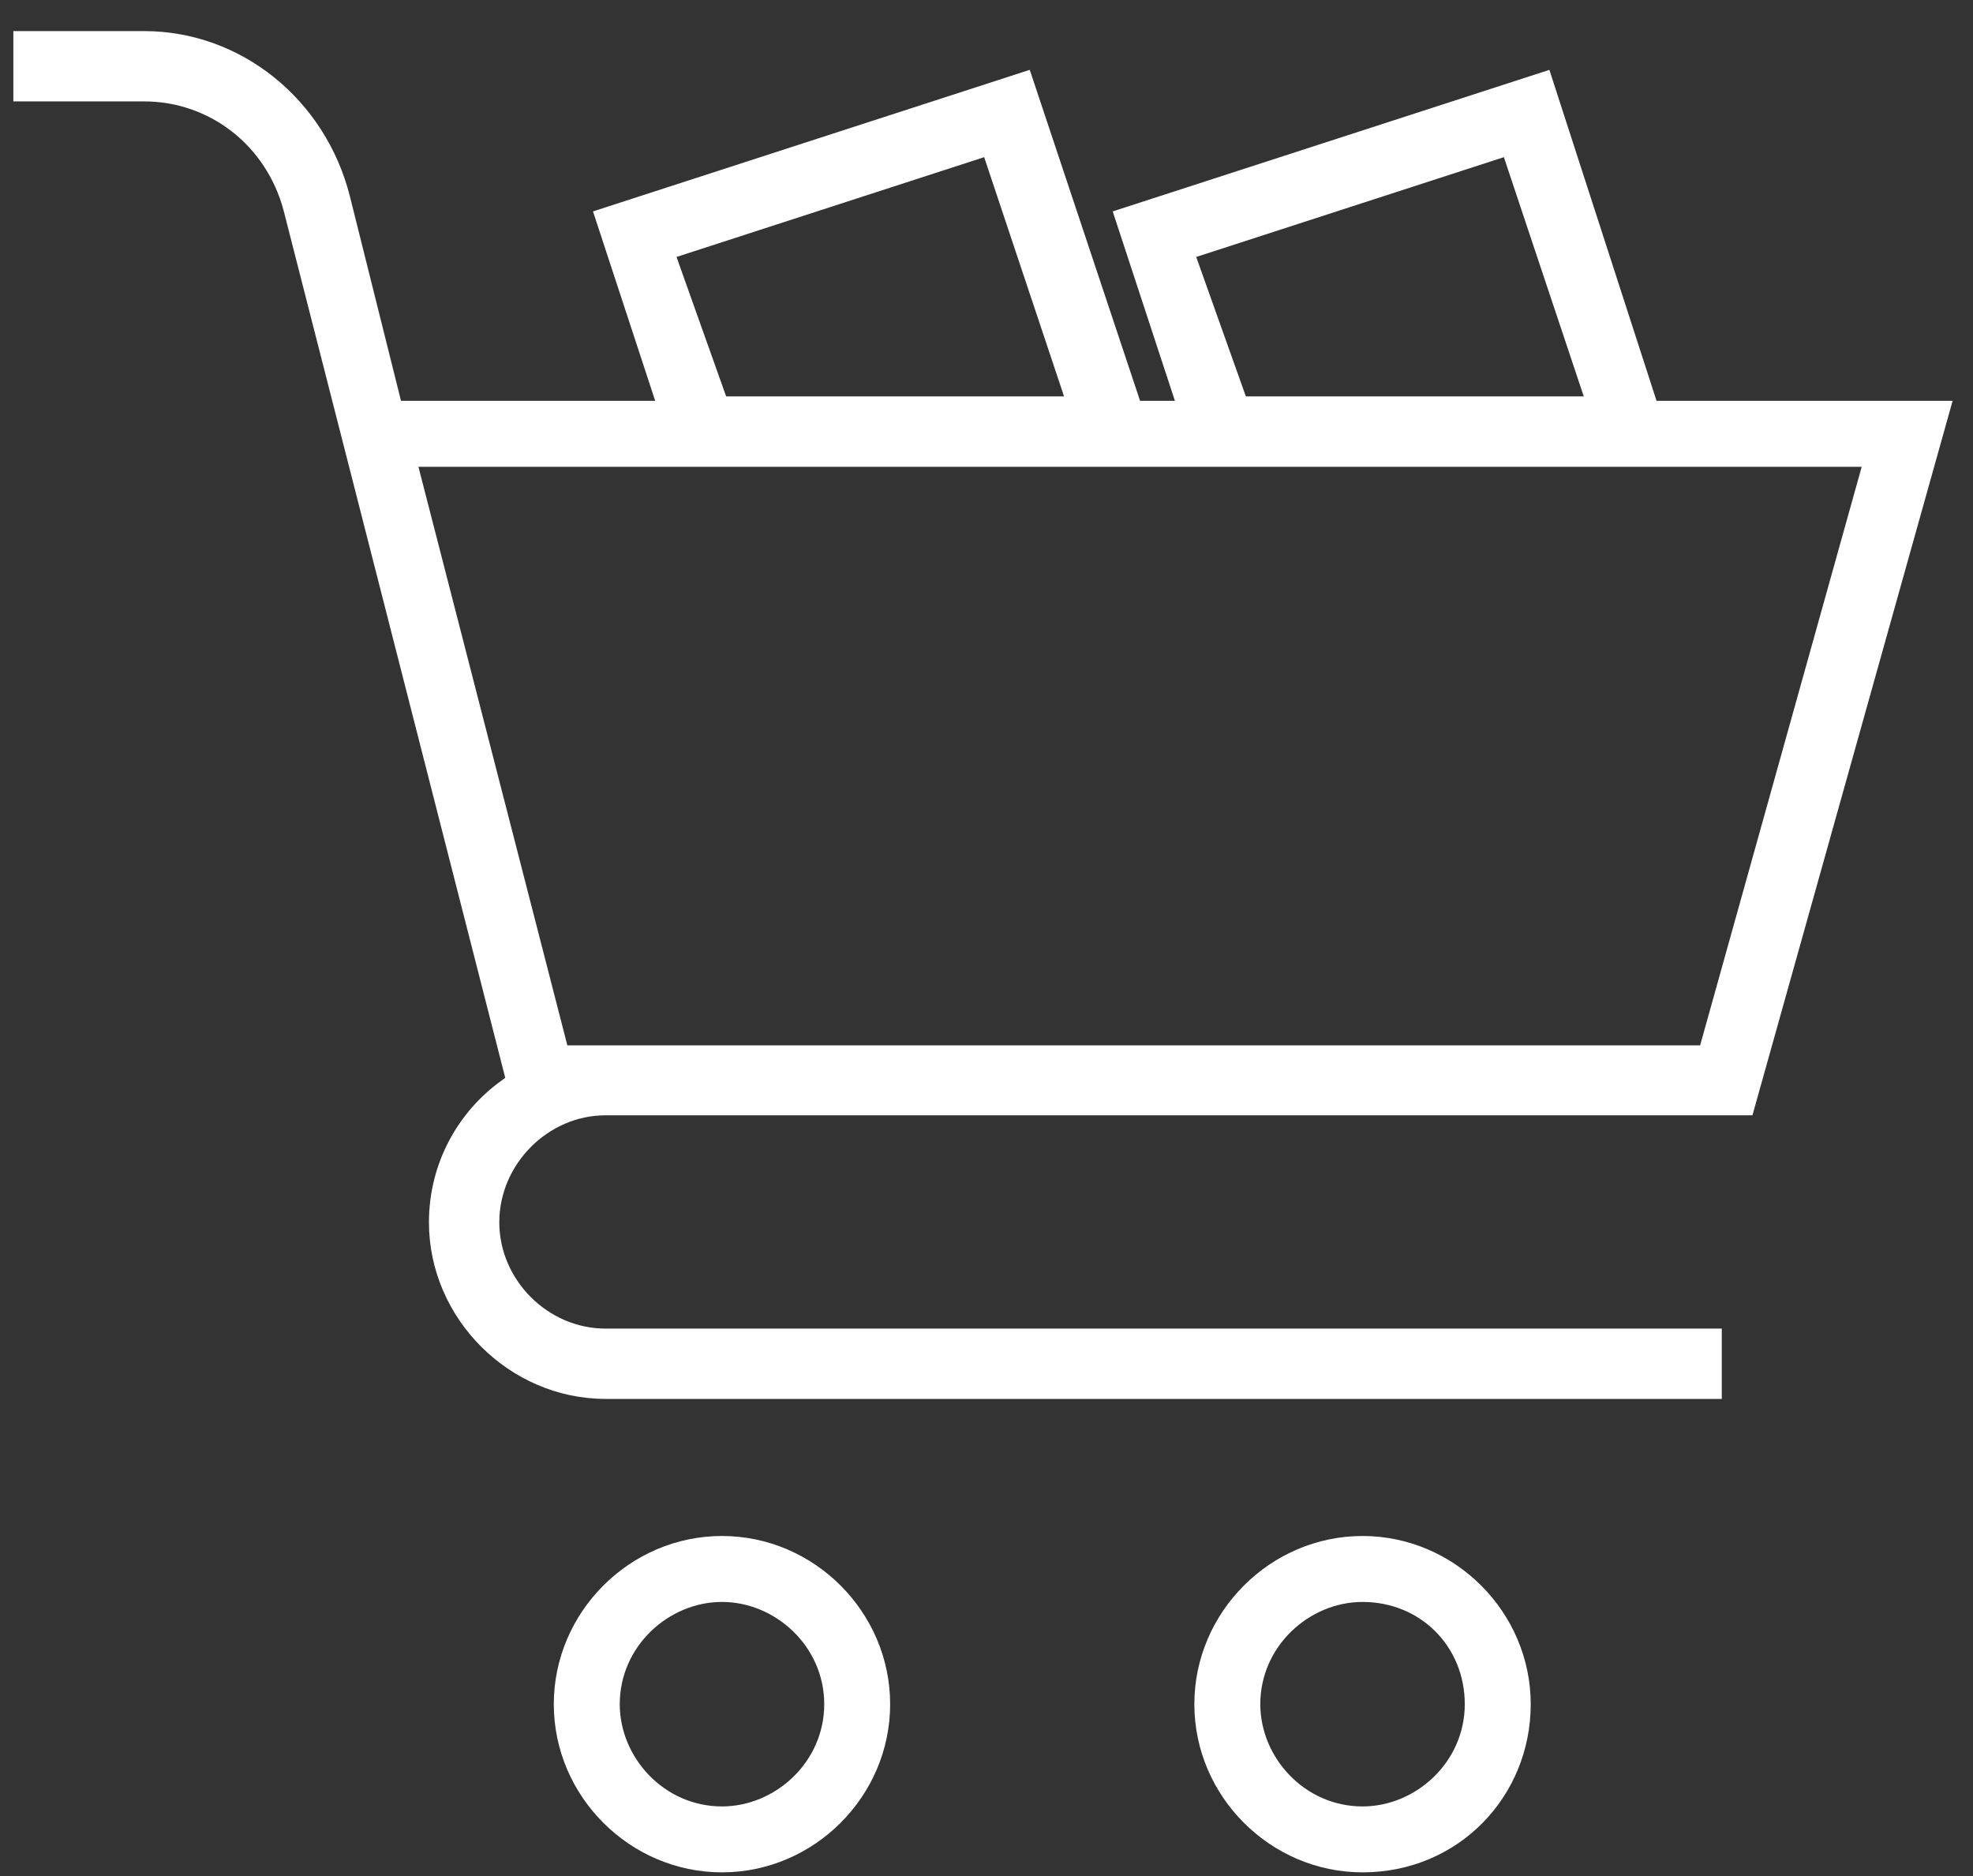
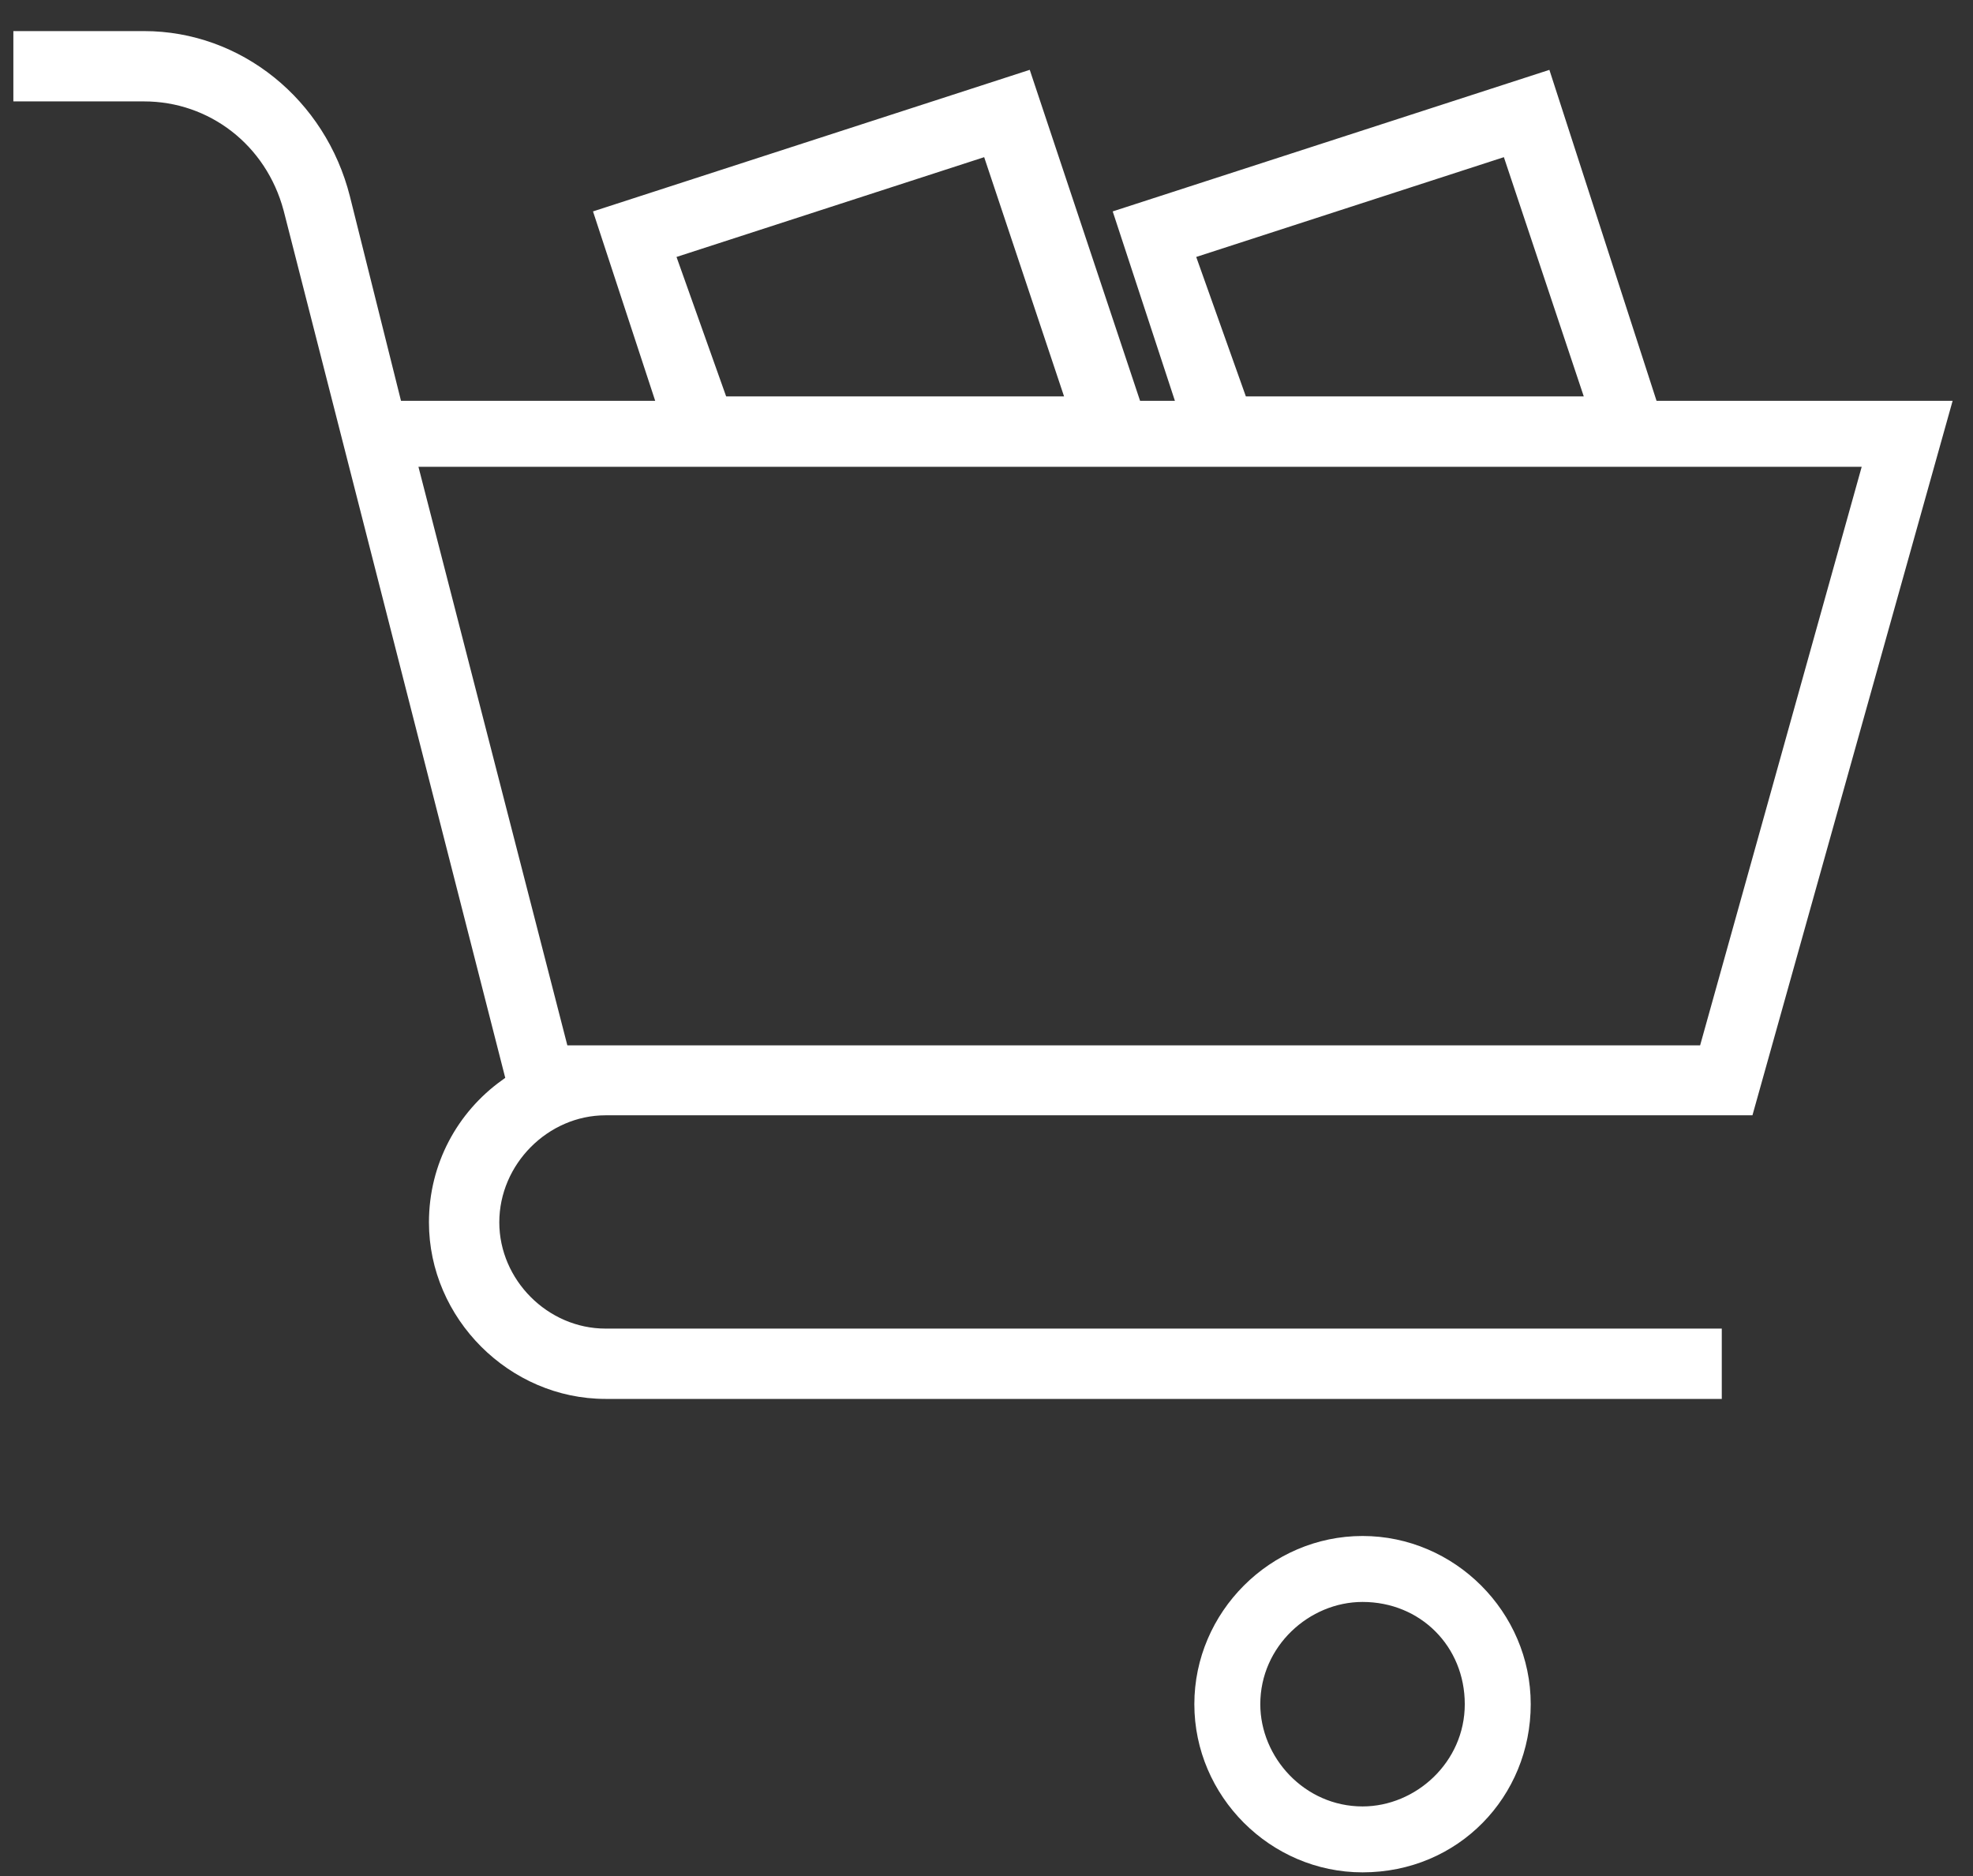
<svg xmlns="http://www.w3.org/2000/svg" width="61" height="58" viewBox="0 0 61 58" fill="none" class="industries__svg">
  <rect x="0" y="0" width="61" height="58" fill="#333333" stroke="none" />
  <path fill-rule="evenodd" clip-rule="evenodd" d="M19.979 12.19L18.08 6.407L18.08 6.407L19.979 12.19ZM18.099 6.401L31.965 1.906L31.965 1.906L18.099 6.401ZM36.047 12.19L34.148 6.407L34.148 6.407L36.047 12.19ZM4.454 3.135H0.413V0.961H4.454C7.451 0.961 10.063 3.075 10.819 6.074L12.398 12.392H20.257L18.334 6.536L31.837 2.159L35.248 12.392H36.325L34.402 6.536L47.903 2.16L51.216 12.392H60.37L54.181 34.481H18.721C16.944 34.481 15.437 35.991 15.437 37.79C15.437 39.566 16.932 41.075 18.721 41.075H53.233V43.249H18.721C15.749 43.249 13.262 40.762 13.262 37.79C13.262 35.971 14.154 34.379 15.509 33.404L15.621 33.323L8.768 6.505L8.767 6.503C8.226 4.481 6.47 3.135 4.454 3.135ZM48.966 12.256L46.496 4.859L36.984 7.944L38.519 12.256H48.966ZM32.898 12.256L30.428 4.859L20.916 7.944L22.451 12.256H32.898ZM52.563 32.319L57.559 14.431L12.937 14.431L17.541 32.319H52.563Z" fill="white" />
  <path fill-rule="evenodd" clip-rule="evenodd" d="M36.926 52.687C36.926 49.839 39.278 47.487 42.126 47.487C44.974 47.487 47.326 49.839 47.326 52.687C47.326 55.538 45.095 57.886 42.126 57.886C39.278 57.886 36.926 55.535 36.926 52.687ZM38.965 52.687C38.965 54.333 40.332 55.848 42.126 55.848C43.773 55.848 45.287 54.481 45.287 52.687C45.287 50.898 43.914 49.526 42.126 49.526C40.48 49.526 38.965 50.893 38.965 52.687Z" fill="white" />
-   <path fill-rule="evenodd" clip-rule="evenodd" d="M17.122 52.687C17.122 49.839 19.473 47.487 22.322 47.487C25.17 47.487 27.521 49.839 27.521 52.687C27.521 55.535 25.17 57.886 22.322 57.886C19.473 57.886 17.122 55.535 17.122 52.687ZM19.161 52.687C19.161 54.333 20.527 55.848 22.322 55.848C23.968 55.848 25.483 54.481 25.483 52.687C25.483 50.893 23.968 49.526 22.322 49.526C20.675 49.526 19.161 50.893 19.161 52.687Z" fill="white" />
</svg>